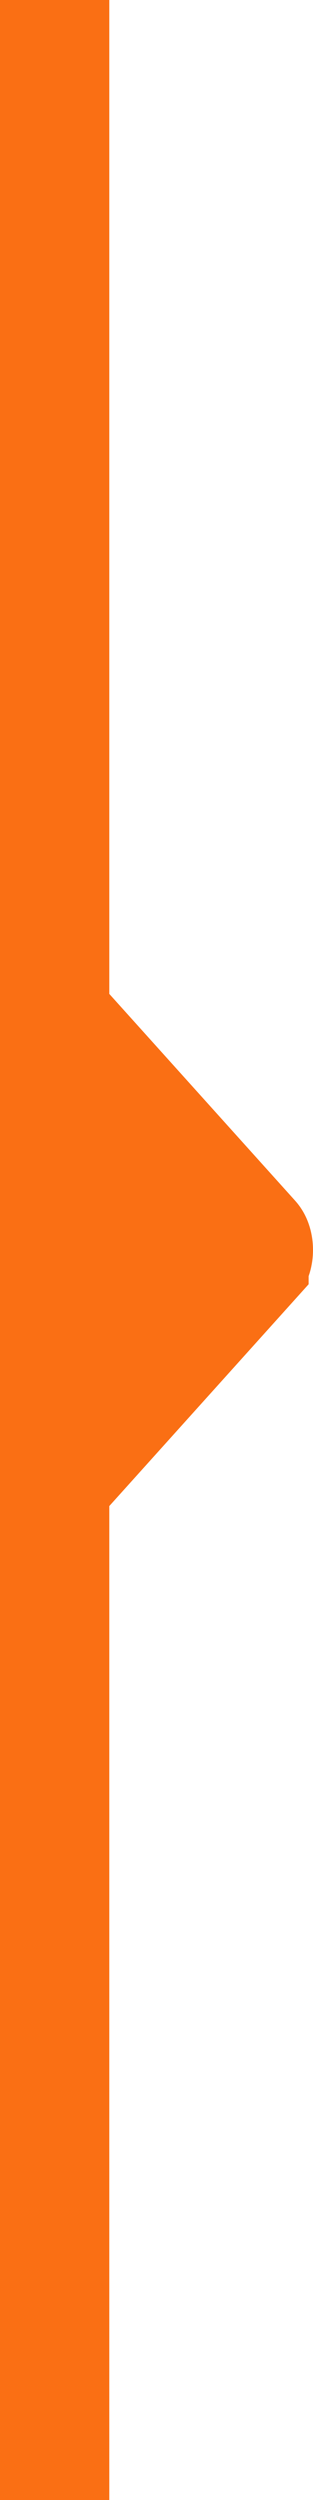
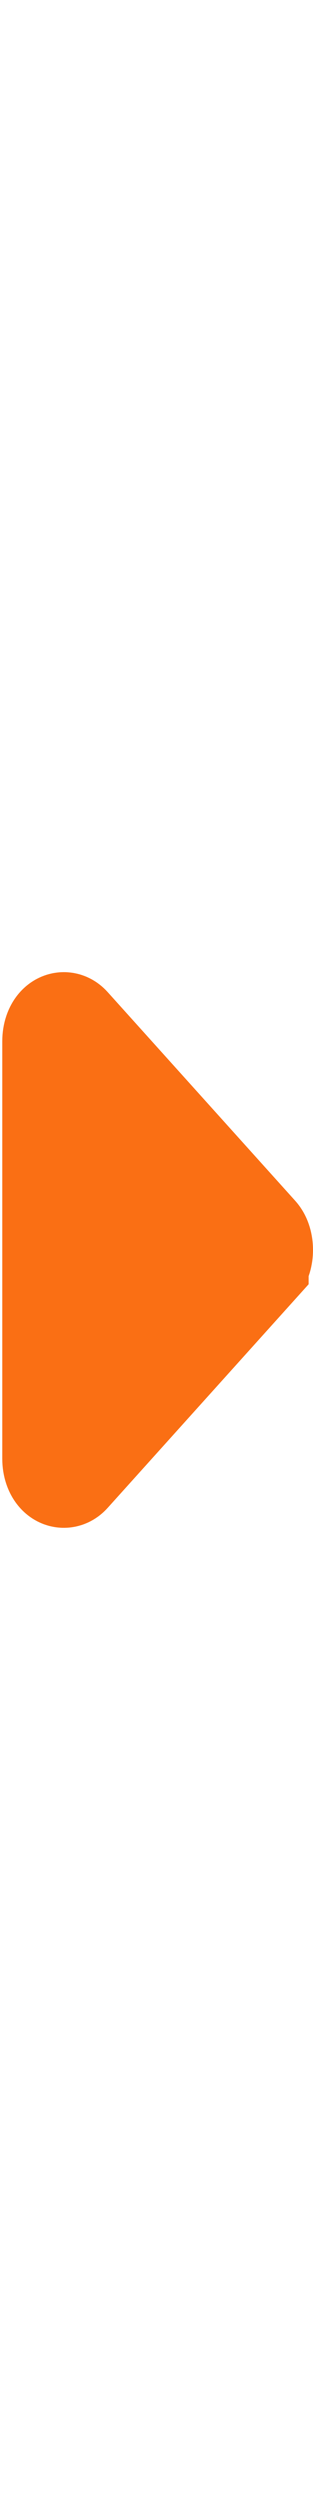
<svg xmlns="http://www.w3.org/2000/svg" id="Layer_2" data-name="Layer 2" viewBox="0 0 61.17 487.48">
  <defs>
    <style>
      .cls-1 {
        stroke-width: 20.47px;
      }

      .cls-1, .cls-2 {
        fill: #fa6f14;
        stroke: #fa6f14;
        stroke-miterlimit: 10;
      }

      .cls-2 {
        stroke-width: 21.36px;
      }
    </style>
  </defs>
  <g id="Layer_1-2" data-name="Layer 1">
    <g>
-       <line class="cls-2" x1="10.68" y1="487.48" x2="10.68" />
      <path class="cls-1" d="M50.08,246.49l-36.66,40.7c-1.2,1.33-2.74-.22-2.74-2.75v-81.41c0-2.53,1.54-4.08,2.74-2.75l36.66,40.7c1.14,1.26,1.14,4.23,0,5.49Z" />
    </g>
  </g>
</svg>